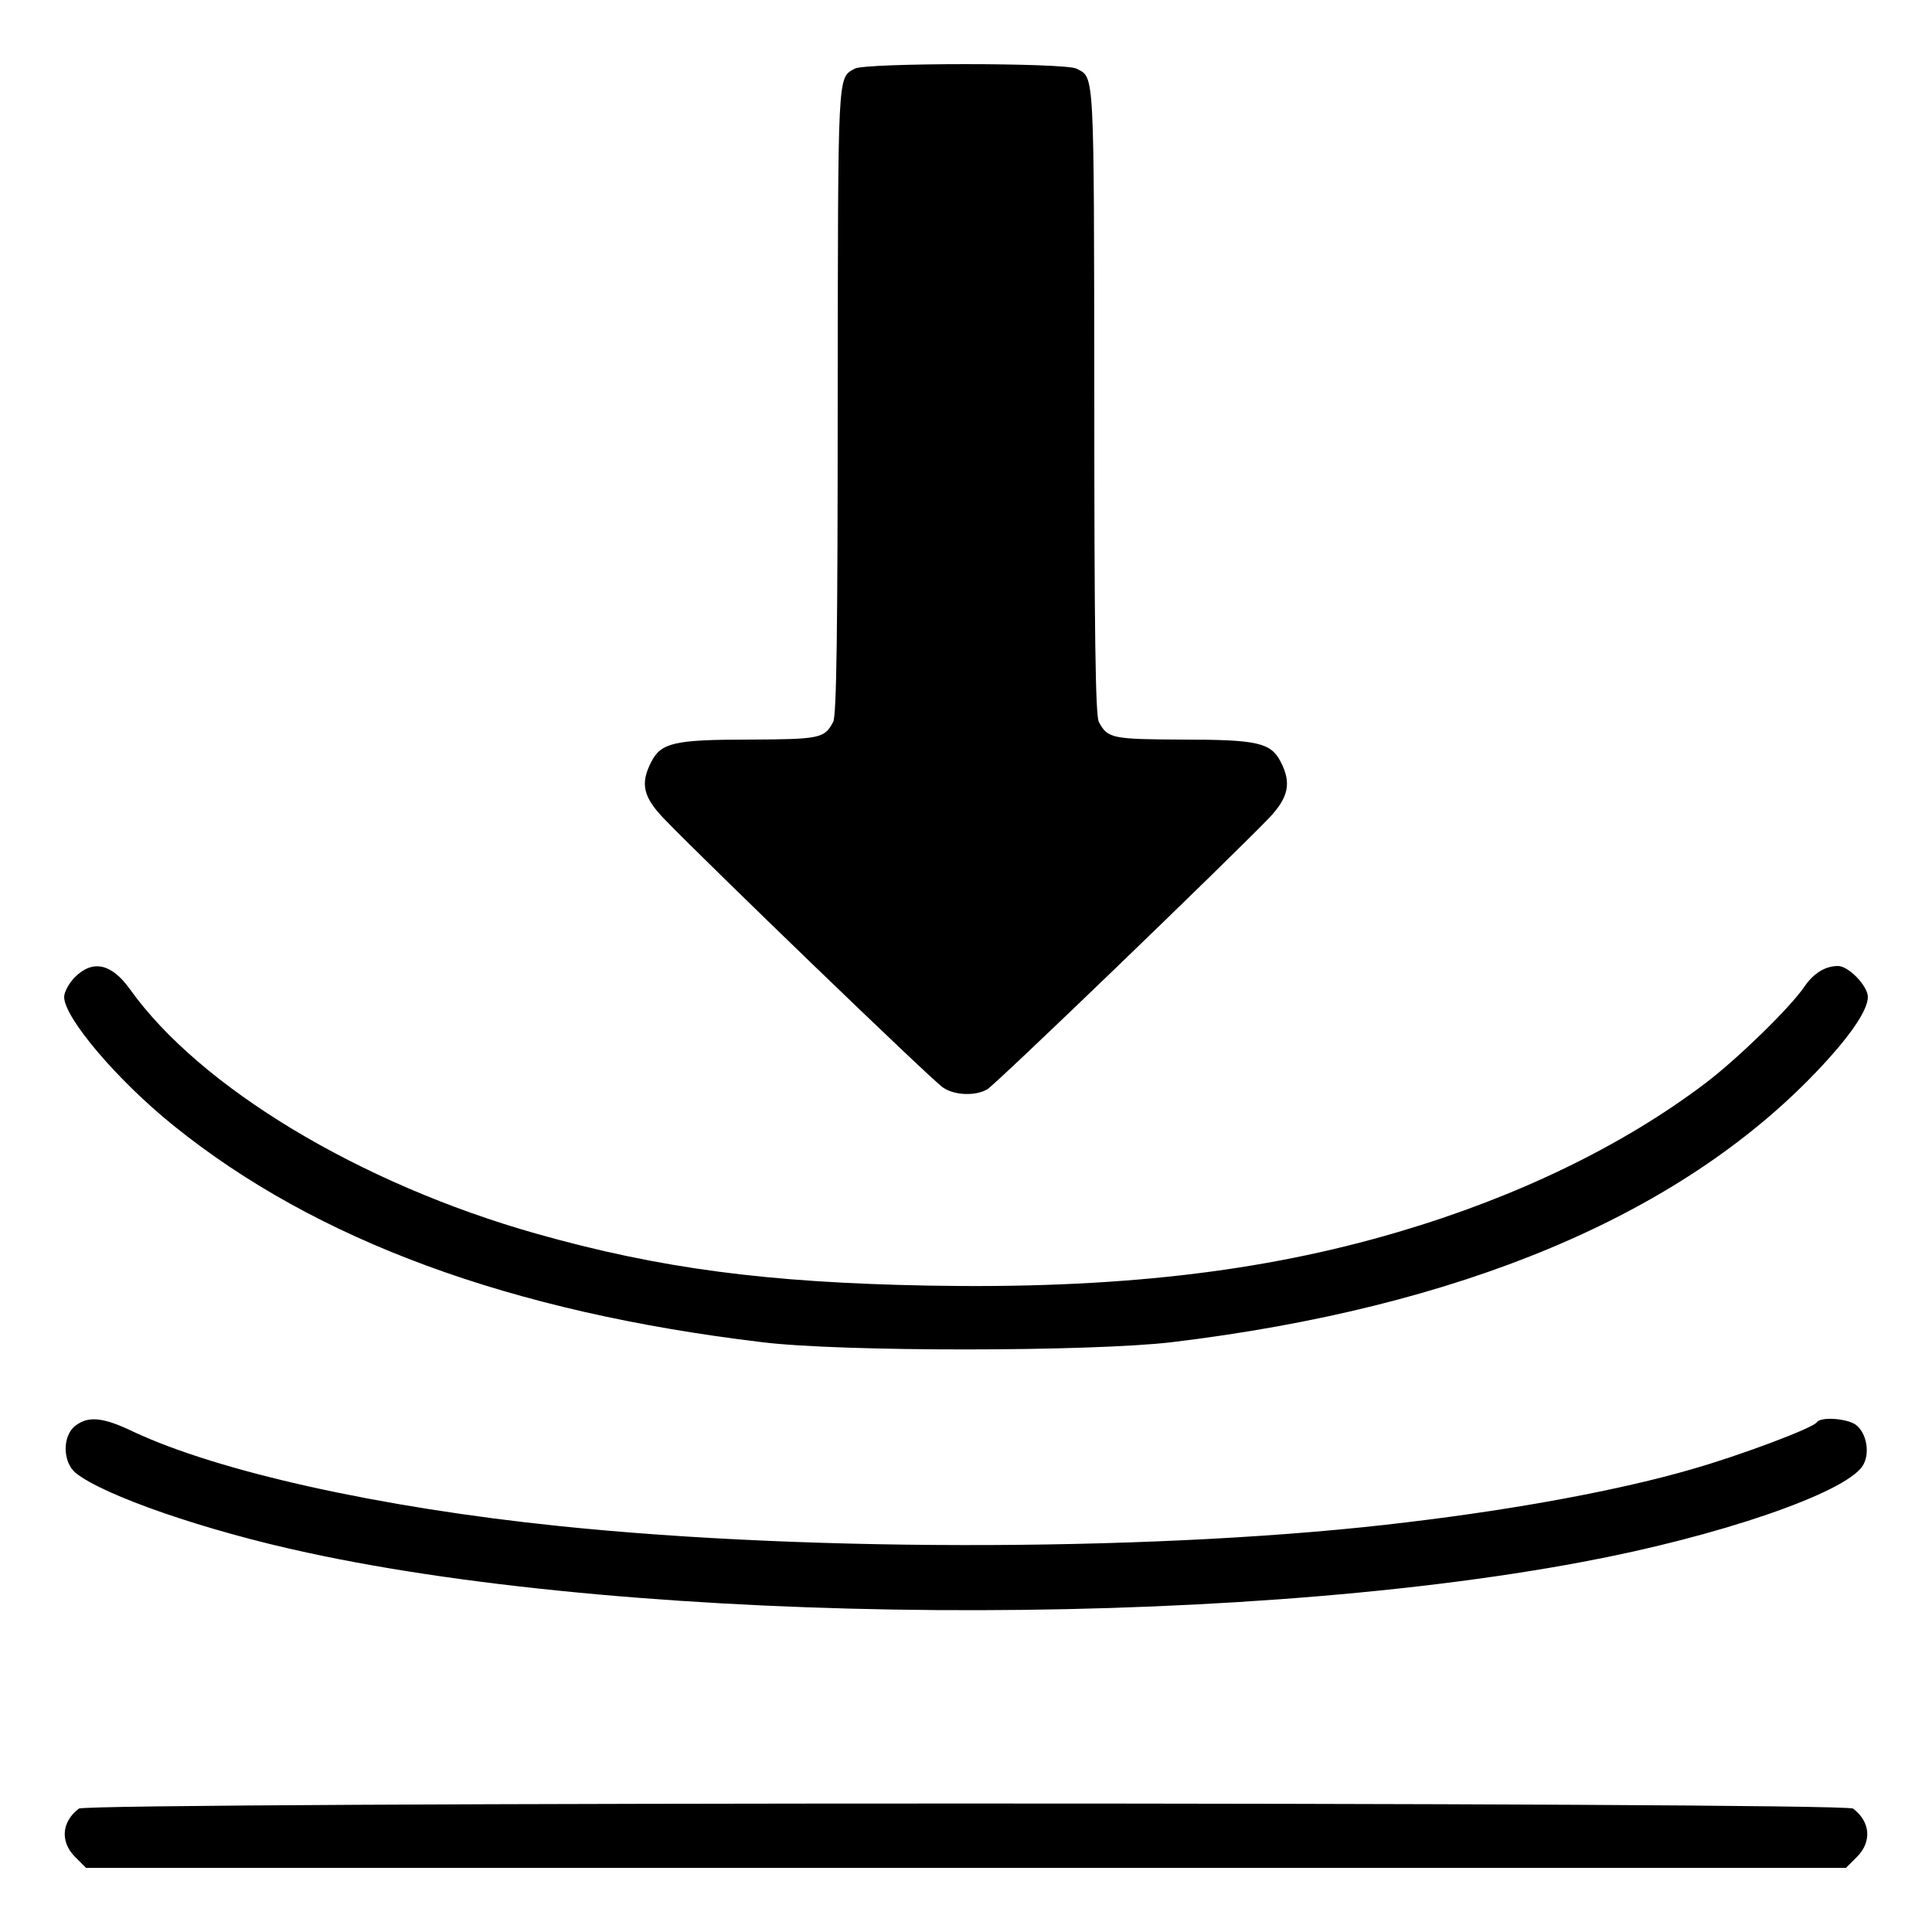
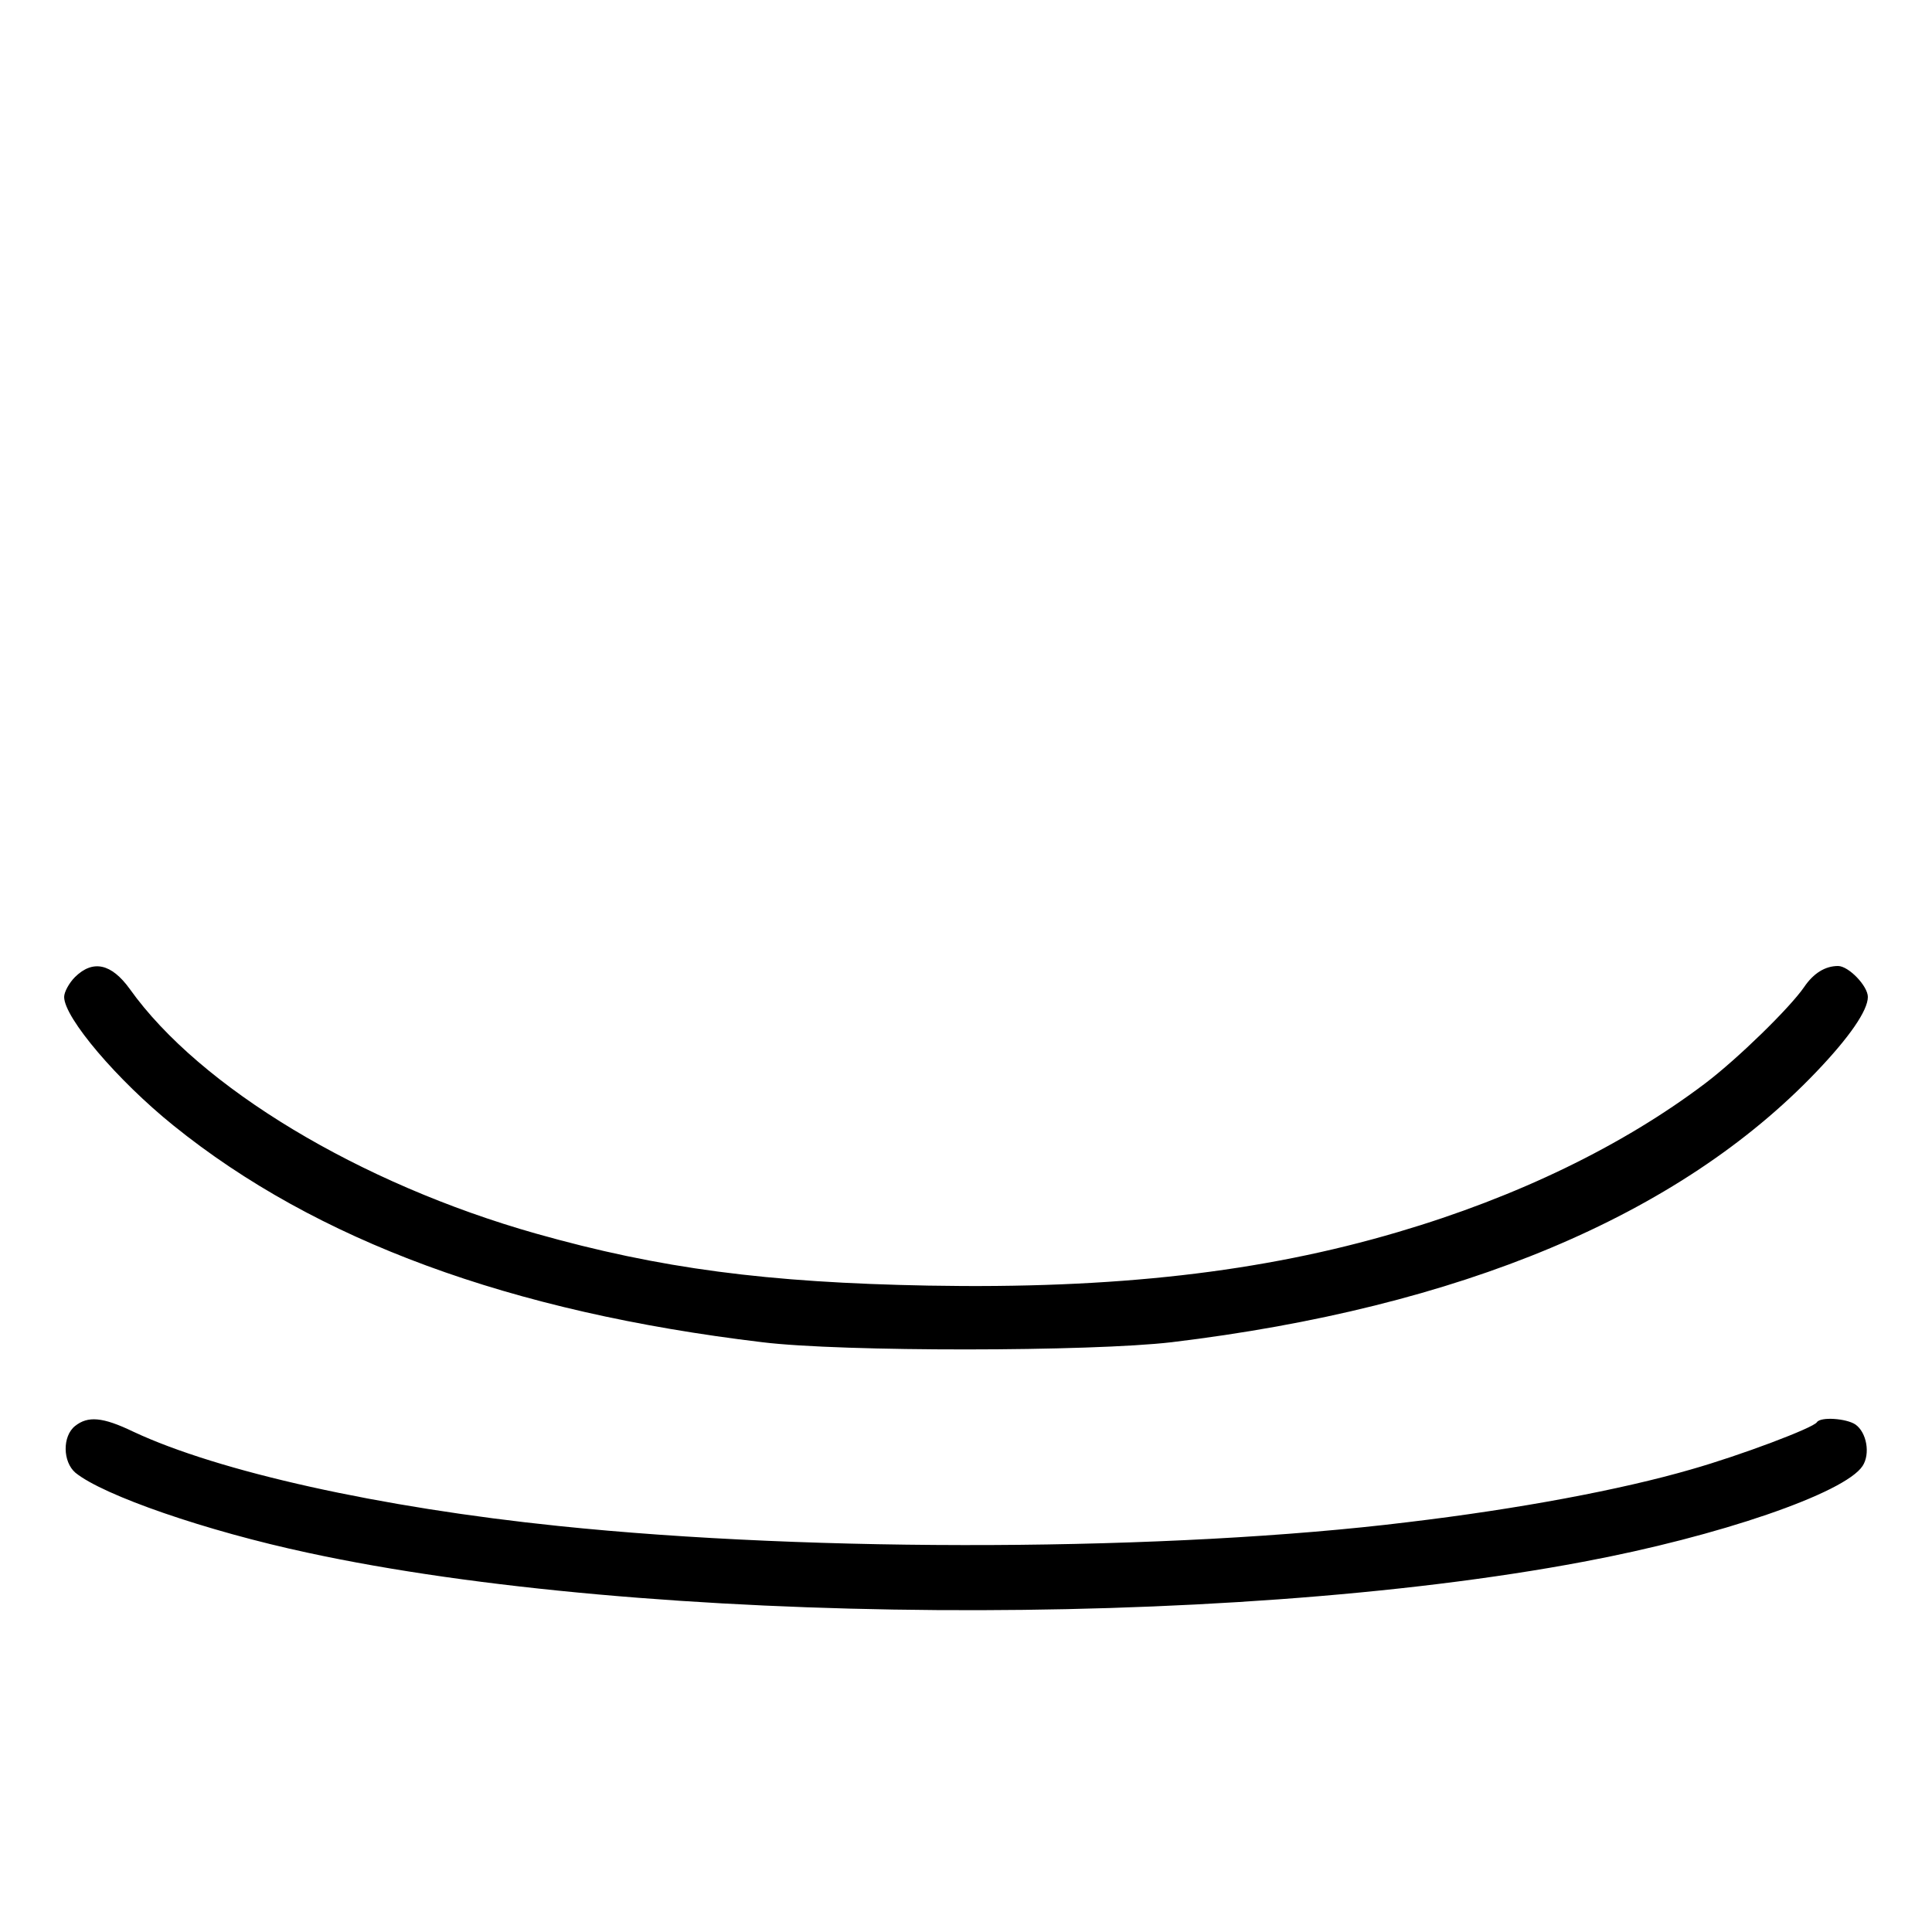
<svg xmlns="http://www.w3.org/2000/svg" version="1.0" width="512pt" height="512pt" viewBox="0 0 512 512" preserveAspectRatio="xMidYMid meet">
  <g transform="translate(0,512) scale(0.1,-0.1)" fill="#000000" stroke="none">
-     <path d="M2265 4938 c-46 -26 -44 0 -45 -876 0 -614 -3 -839 -12 -855 -23 -44 -35 -46 -221 -47 -199 0 -235 -8 -261 -59 -30 -58 -22 -94 37 -154 108 -112 710 -693 736 -709 30 -21 86 -23 117 -5 21 11 643 611 747 719 52 55 60 93 31 149 -26 51 -62 59 -261 59 -186 1 -198 3 -221 47 -9 16 -12 241 -12 855 -1 881 1 851 -47 876 -30 16 -560 16 -588 0z" />
    <path d="M199 2531 c-16 -16 -29 -40 -29 -53 0 -55 141 -221 290 -341 378 -305 892 -494 1560 -574 211 -26 872 -25 1085 0 764 92 1344 335 1708 716 88 92 137 163 137 199 0 29 -51 82 -79 82 -34 0 -65 -19 -90 -56 -38 -55 -175 -189 -262 -255 -218 -165 -498 -301 -814 -394 -362 -107 -752 -151 -1245 -142 -428 8 -711 45 -1040 138 -466 132 -890 387 -1076 648 -49 68 -98 78 -145 32z" />
    <path d="M199 1341 c-34 -27 -33 -95 1 -124 74 -60 345 -154 616 -212 891 -193 2425 -204 3379 -24 359 67 694 182 741 254 21 32 11 89 -19 110 -24 16 -92 21 -102 6 -9 -15 -203 -88 -333 -125 -186 -54 -458 -105 -752 -140 -627 -77 -1567 -81 -2250 -10 -474 49 -901 144 -1127 250 -81 39 -120 42 -154 15z" />
-     <path d="M209 327 c-46 -35 -50 -88 -10 -128 l29 -29 2332 0 2332 0 29 29 c40 40 36 93 -10 128 -23 18 -4679 18 -4702 0z" />
  </g>
</svg>